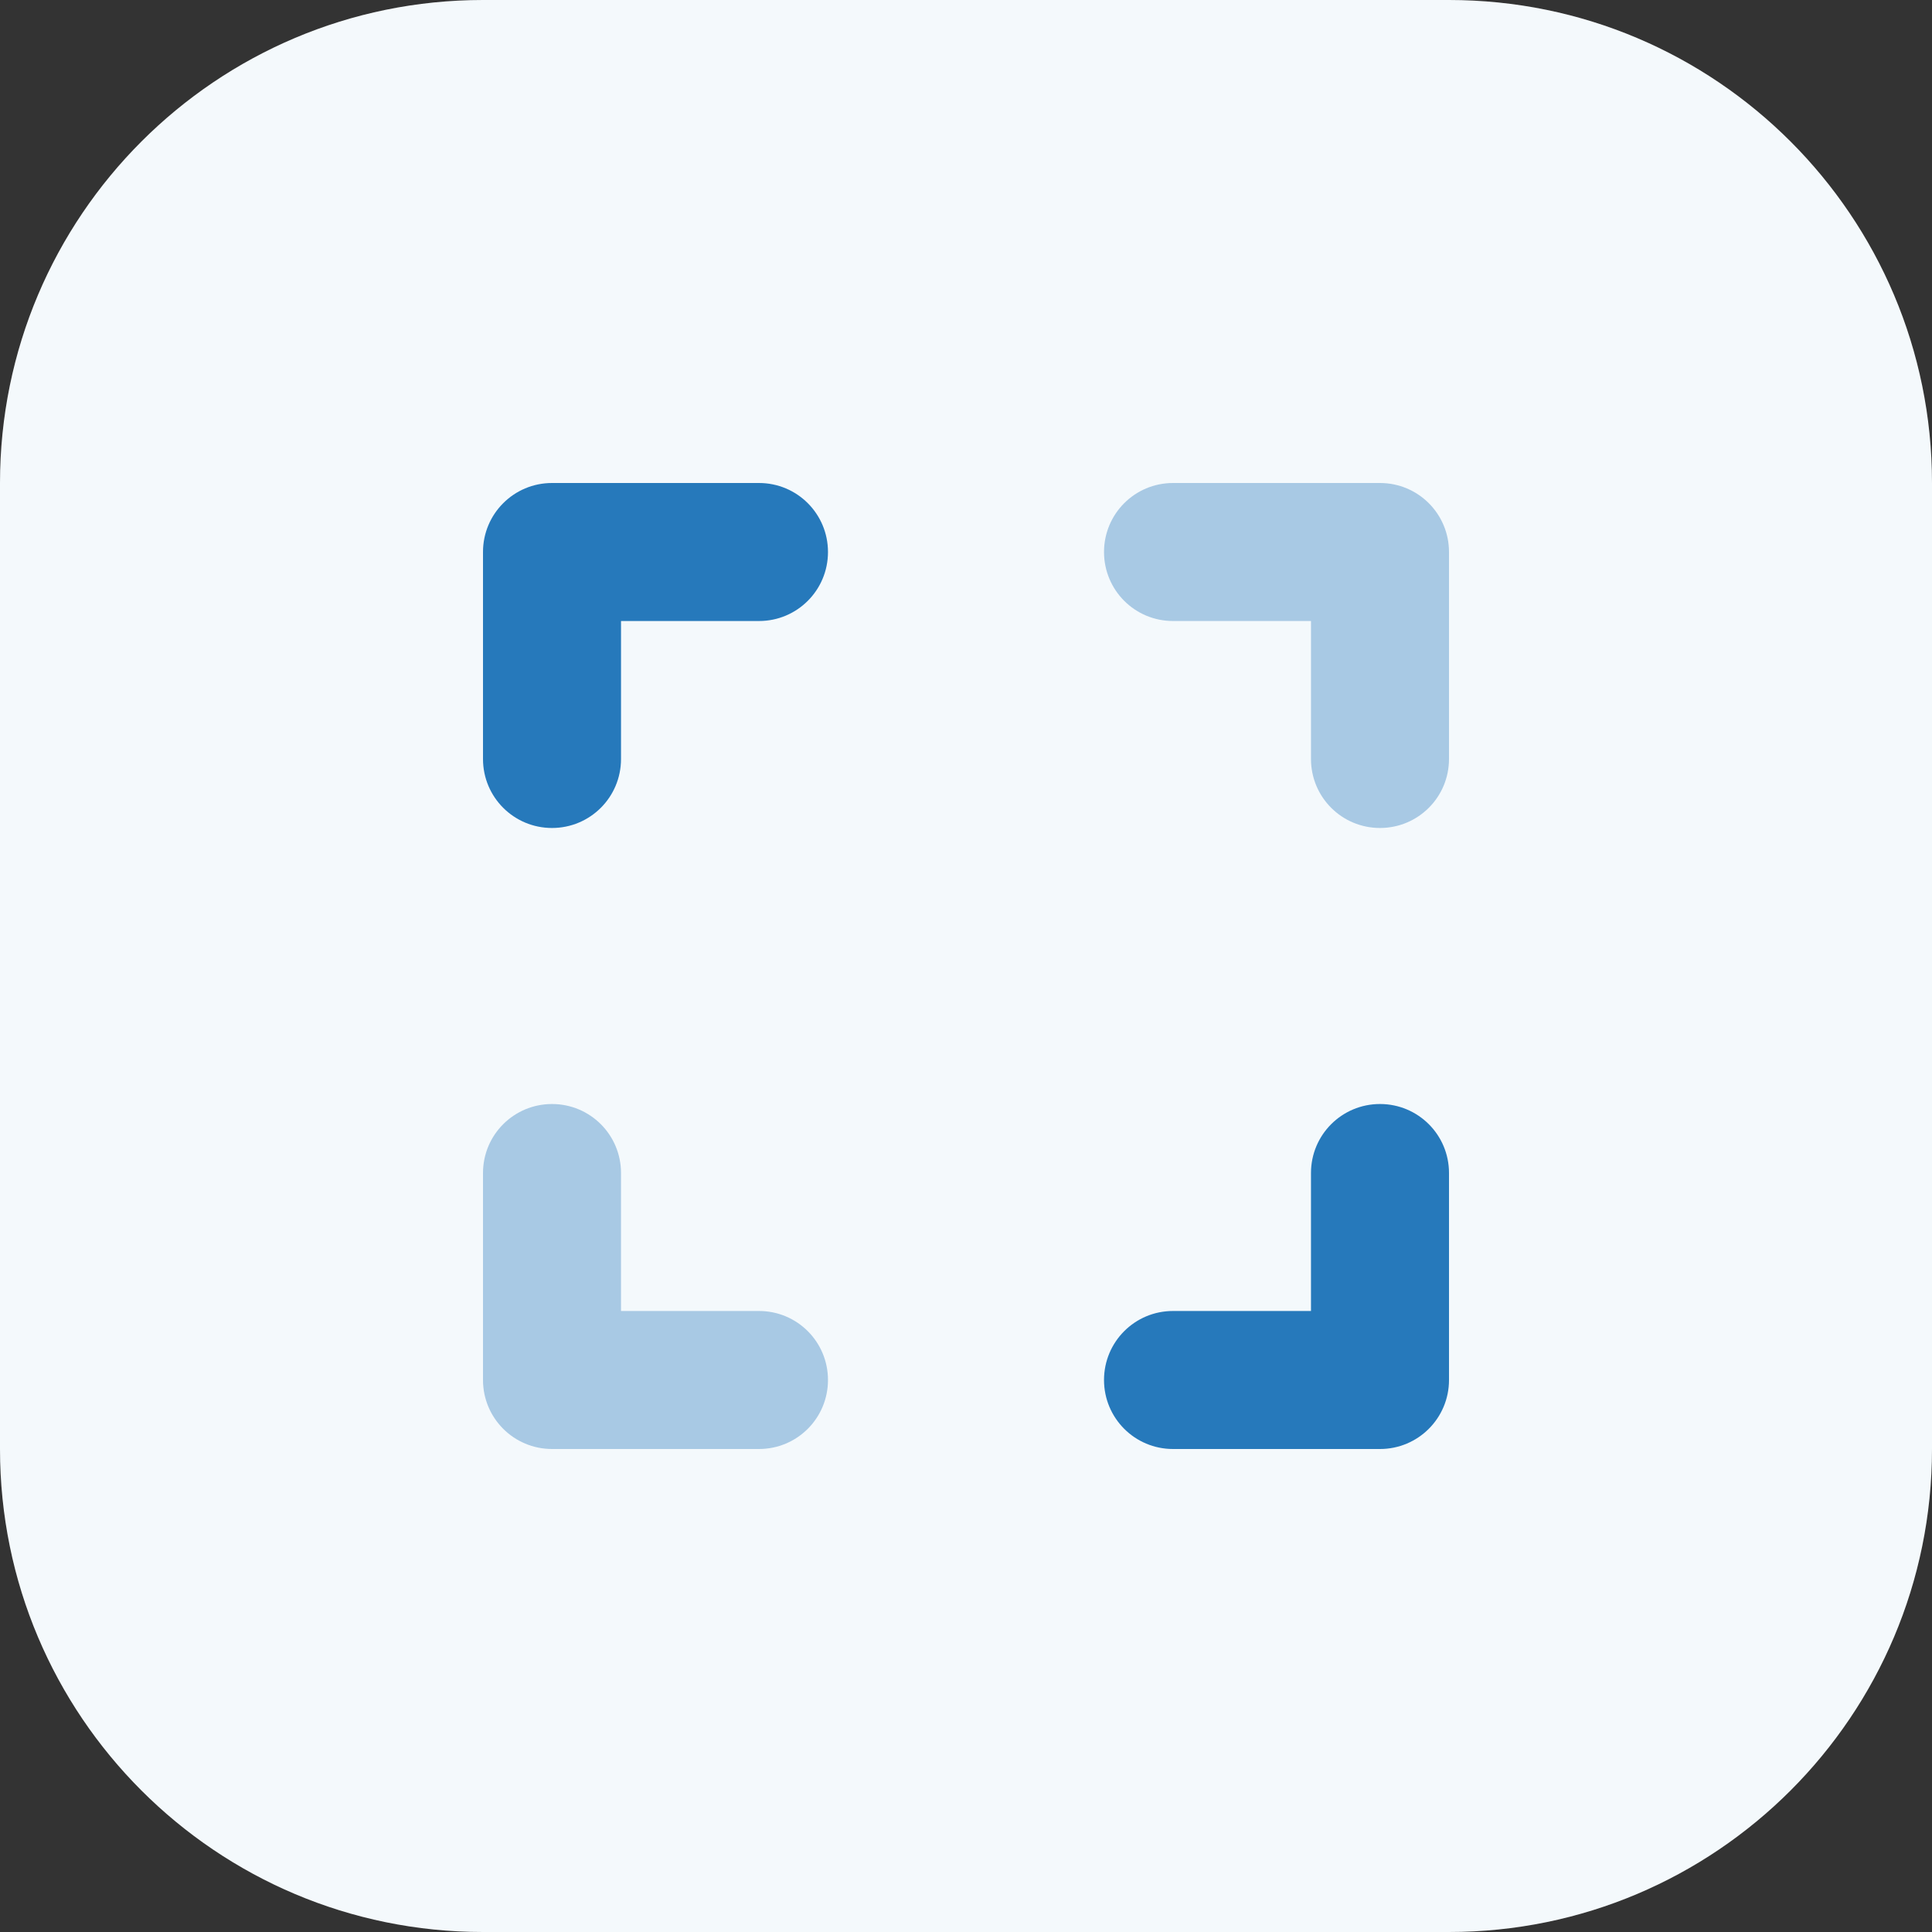
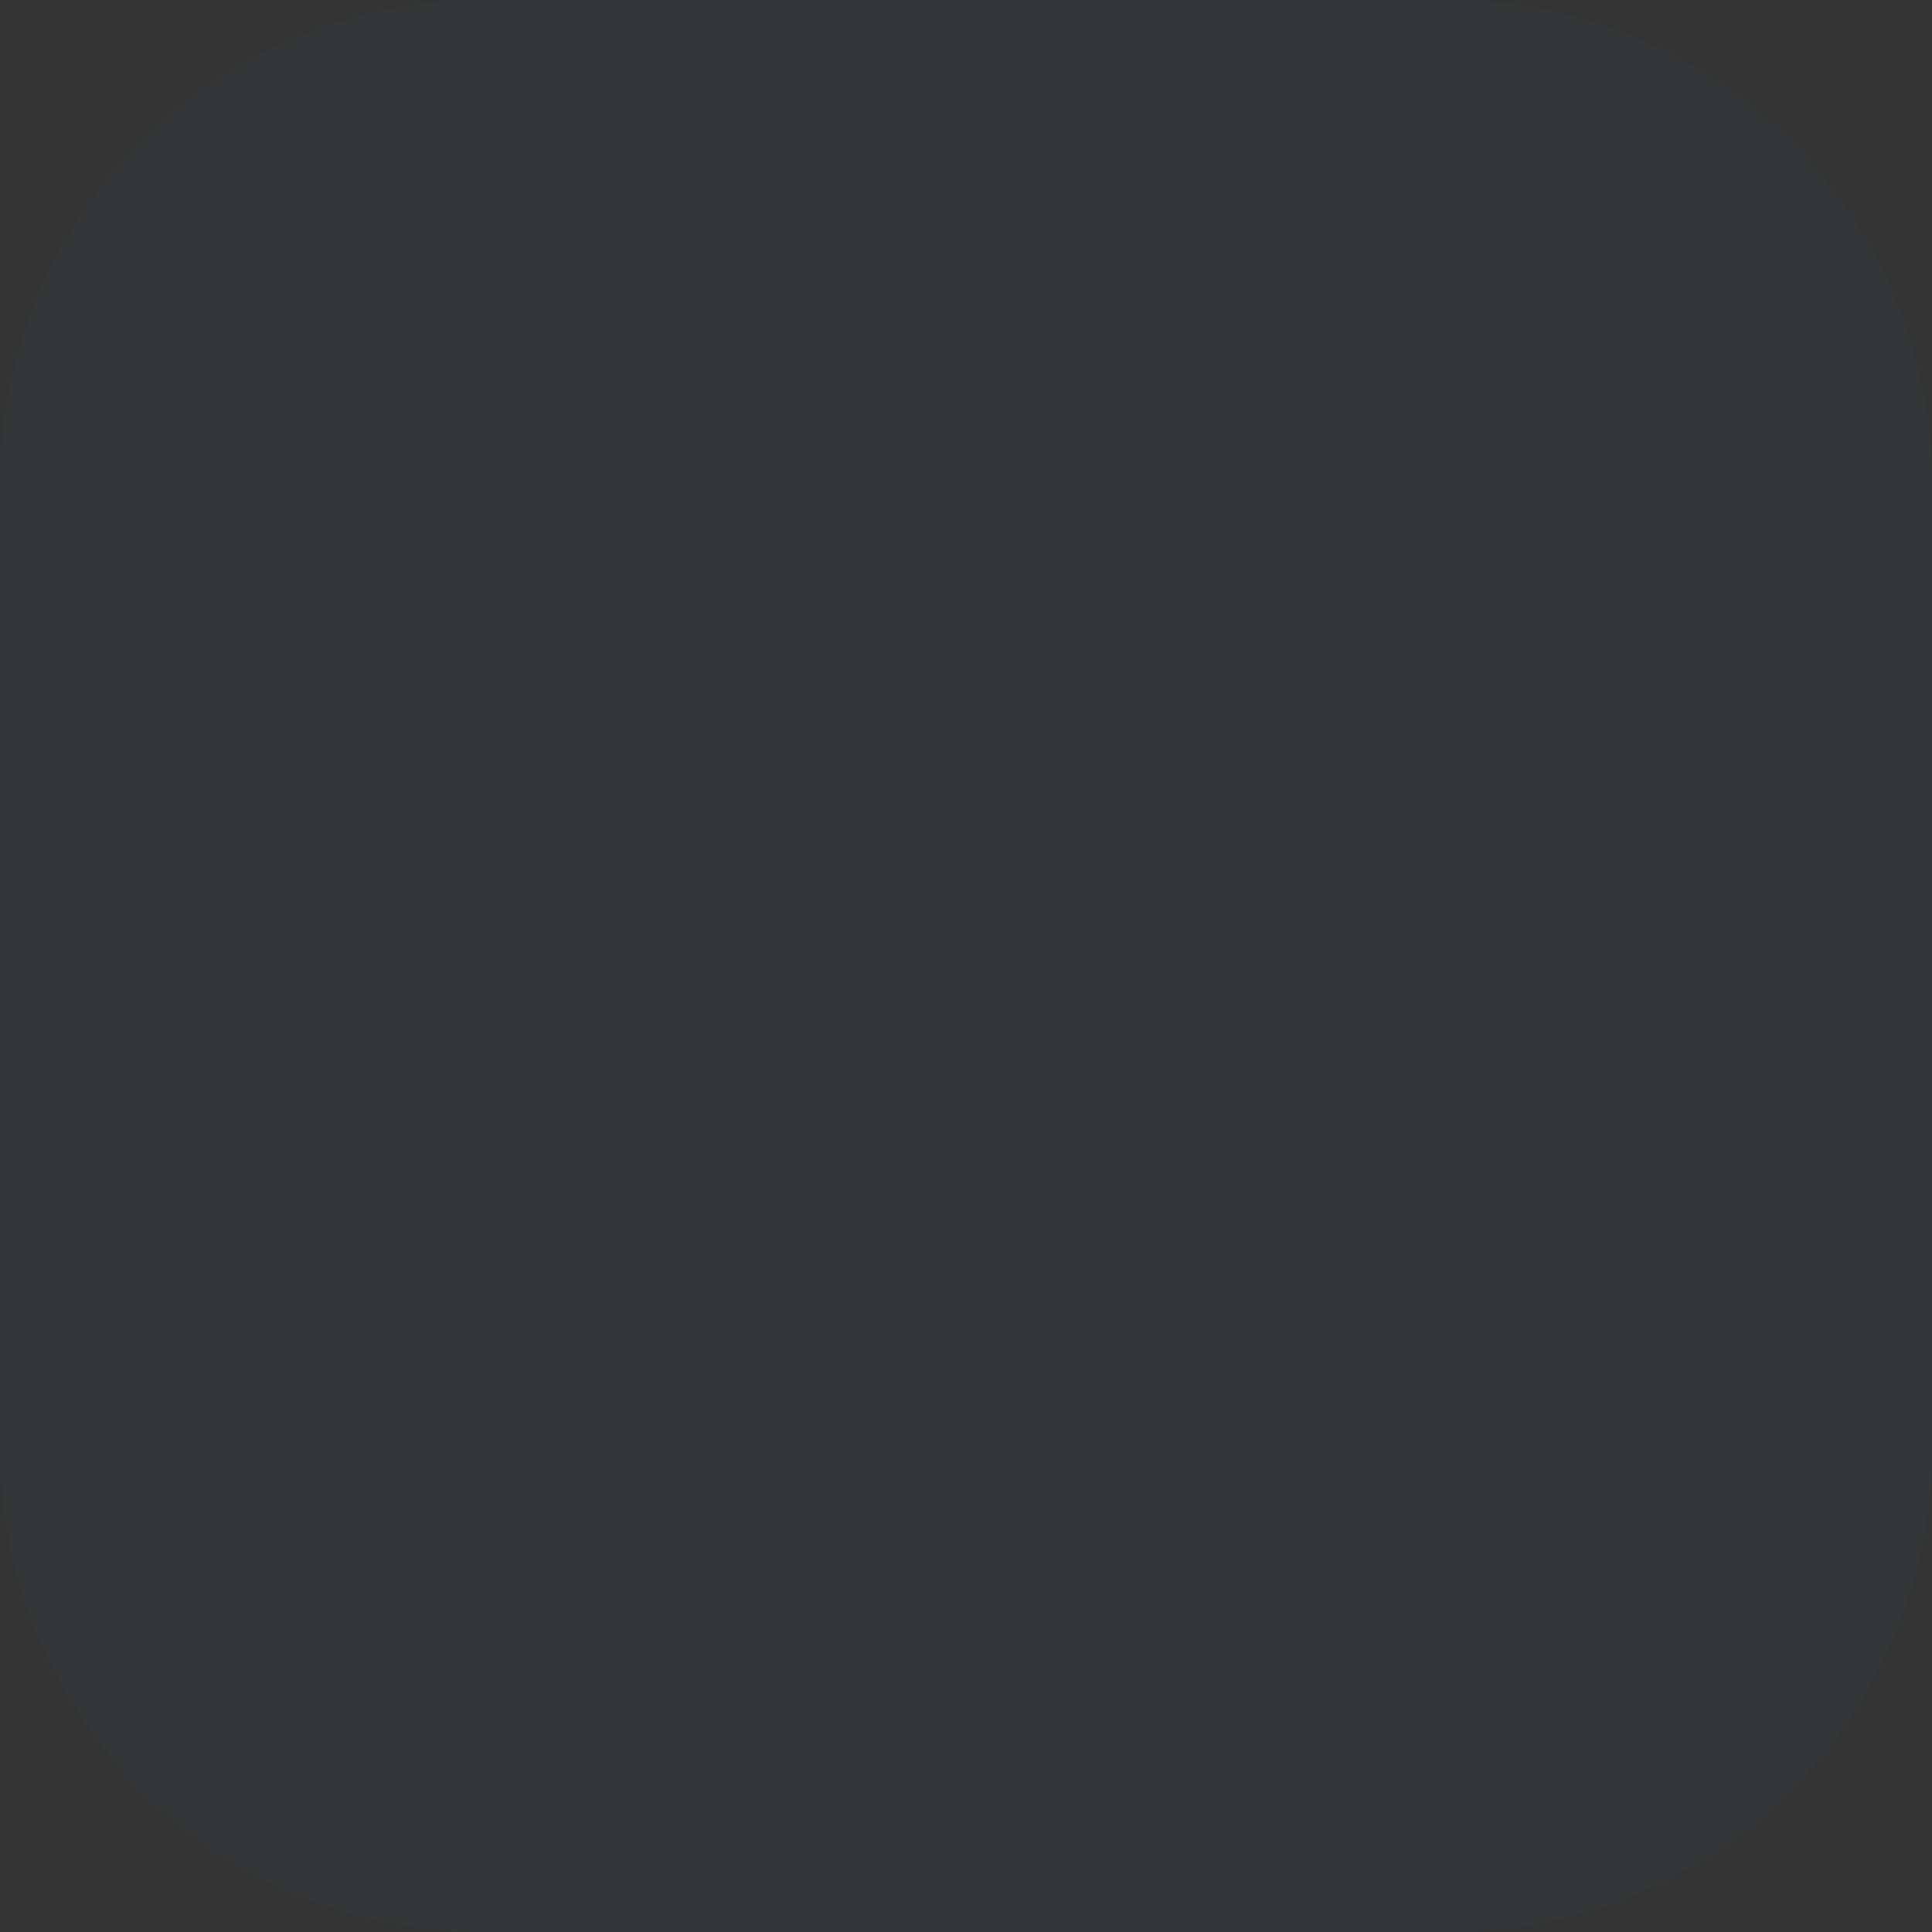
<svg xmlns="http://www.w3.org/2000/svg" width="32" height="32" viewBox="0 0 32 32" fill="none">
  <rect x="0" y="0" width="32" height="32" fill="#333333" stroke="none" />
-   <path d="M0 8C0 3.582 3.582 0 8 0H24C28.418 0 32 3.582 32 8V24C32 28.418 28.418 32 24 32H8C3.582 32 0 28.418 0 24V8Z" fill="white" />
  <path d="M0 8C0 3.582 3.582 0 8 0H24C28.418 0 32 3.582 32 8V24C32 28.418 28.418 32 24 32H8C3.582 32 0 28.418 0 24V8Z" fill="#2679BB" fill-opacity="0.05" />
-   <path d="M24 9.143C24 8.511 23.489 8 22.857 8H19.429C18.796 8 18.286 8.511 18.286 9.143C18.286 9.775 18.796 10.286 19.429 10.286H21.714V12.571C21.714 13.204 22.225 13.714 22.857 13.714C23.489 13.714 24 13.204 24 12.571V9.143ZM9.143 18.286C8.511 18.286 8 18.796 8 19.429V22.857C8 23.489 8.511 24 9.143 24H12.571C13.204 24 13.714 23.489 13.714 22.857C13.714 22.225 13.204 21.714 12.571 21.714H10.286V19.429C10.286 18.796 9.775 18.286 9.143 18.286Z" fill="white" />
-   <path d="M24 9.143C24 8.511 23.489 8 22.857 8H19.429C18.796 8 18.286 8.511 18.286 9.143C18.286 9.775 18.796 10.286 19.429 10.286H21.714V12.571C21.714 13.204 22.225 13.714 22.857 13.714C23.489 13.714 24 13.204 24 12.571V9.143ZM9.143 18.286C8.511 18.286 8 18.796 8 19.429V22.857C8 23.489 8.511 24 9.143 24H12.571C13.204 24 13.714 23.489 13.714 22.857C13.714 22.225 13.204 21.714 12.571 21.714H10.286V19.429C10.286 18.796 9.775 18.286 9.143 18.286Z" fill="#2679BB" fill-opacity="0.4" />
-   <path d="M8 9.143C8 8.511 8.511 8 9.143 8H12.571C13.204 8 13.714 8.511 13.714 9.143C13.714 9.775 13.204 10.286 12.571 10.286H10.286V12.571C10.286 13.204 9.775 13.714 9.143 13.714C8.511 13.714 8 13.204 8 12.571V9.143ZM22.857 18.286C23.489 18.286 24 18.796 24 19.429V22.857C24 23.489 23.489 24 22.857 24H19.429C18.796 24 18.286 23.489 18.286 22.857C18.286 22.225 18.796 21.714 19.429 21.714H21.714V19.429C21.714 18.796 22.225 18.286 22.857 18.286Z" fill="#2679BB" />
</svg>